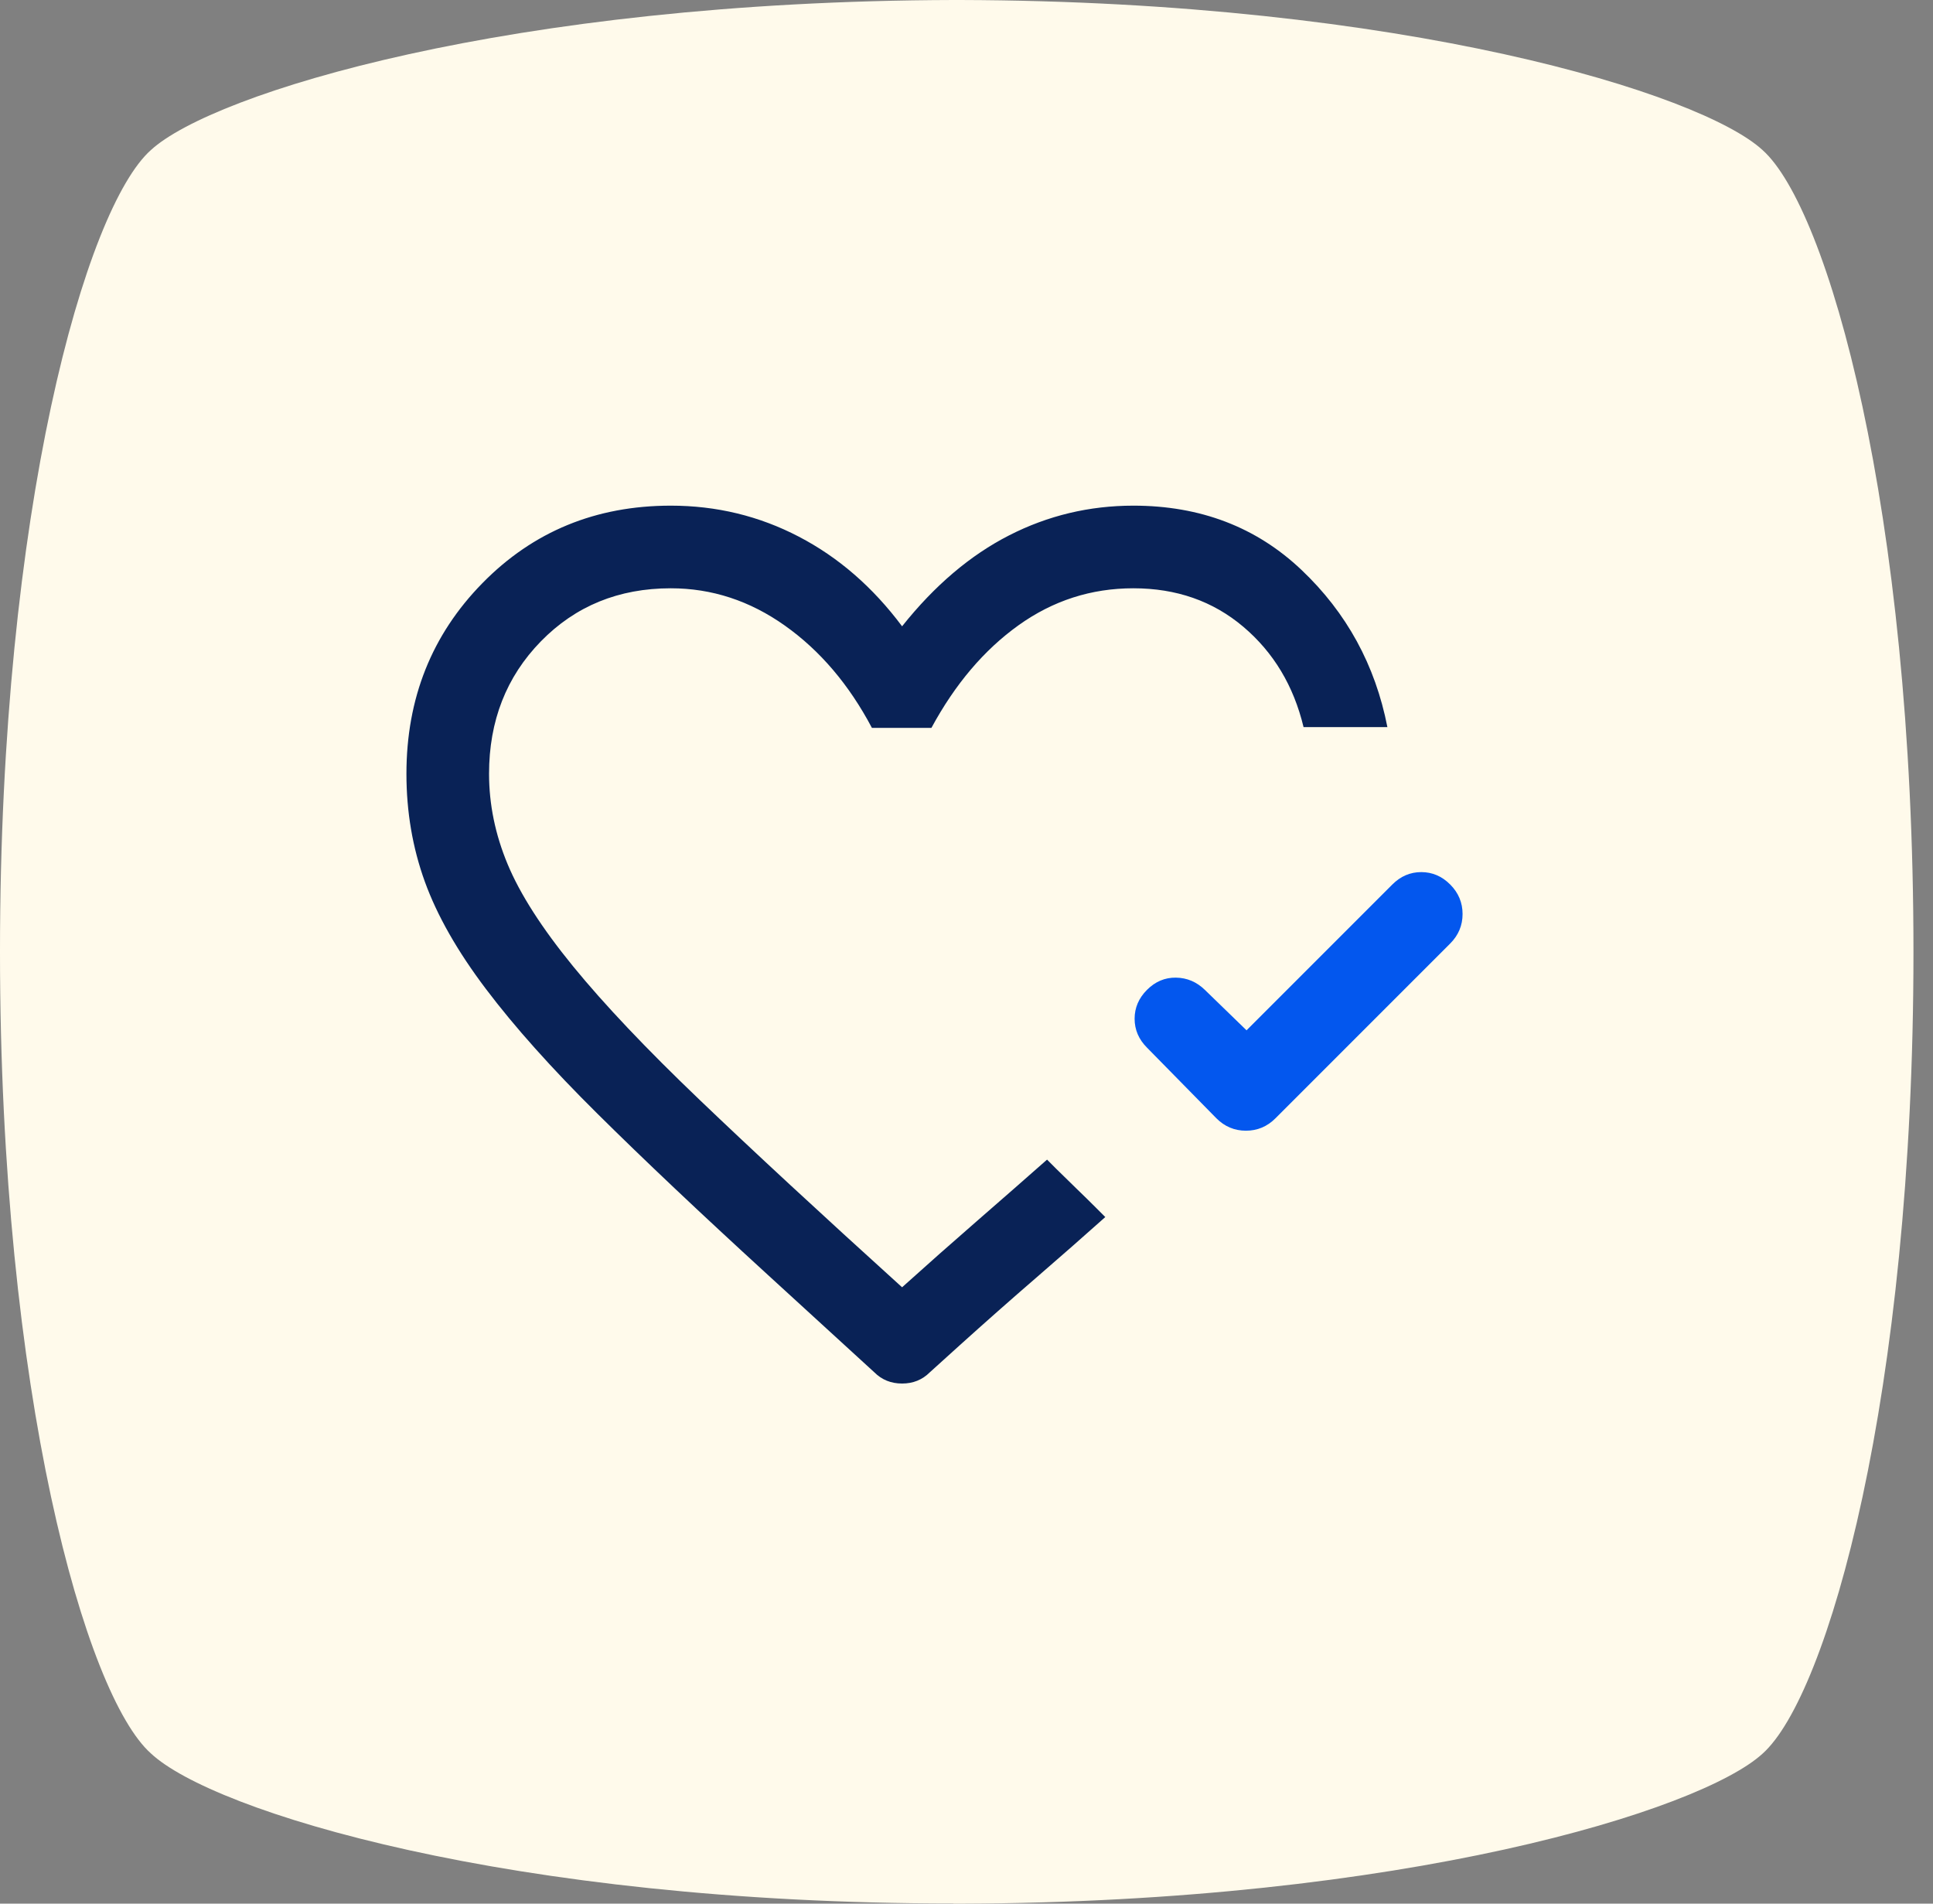
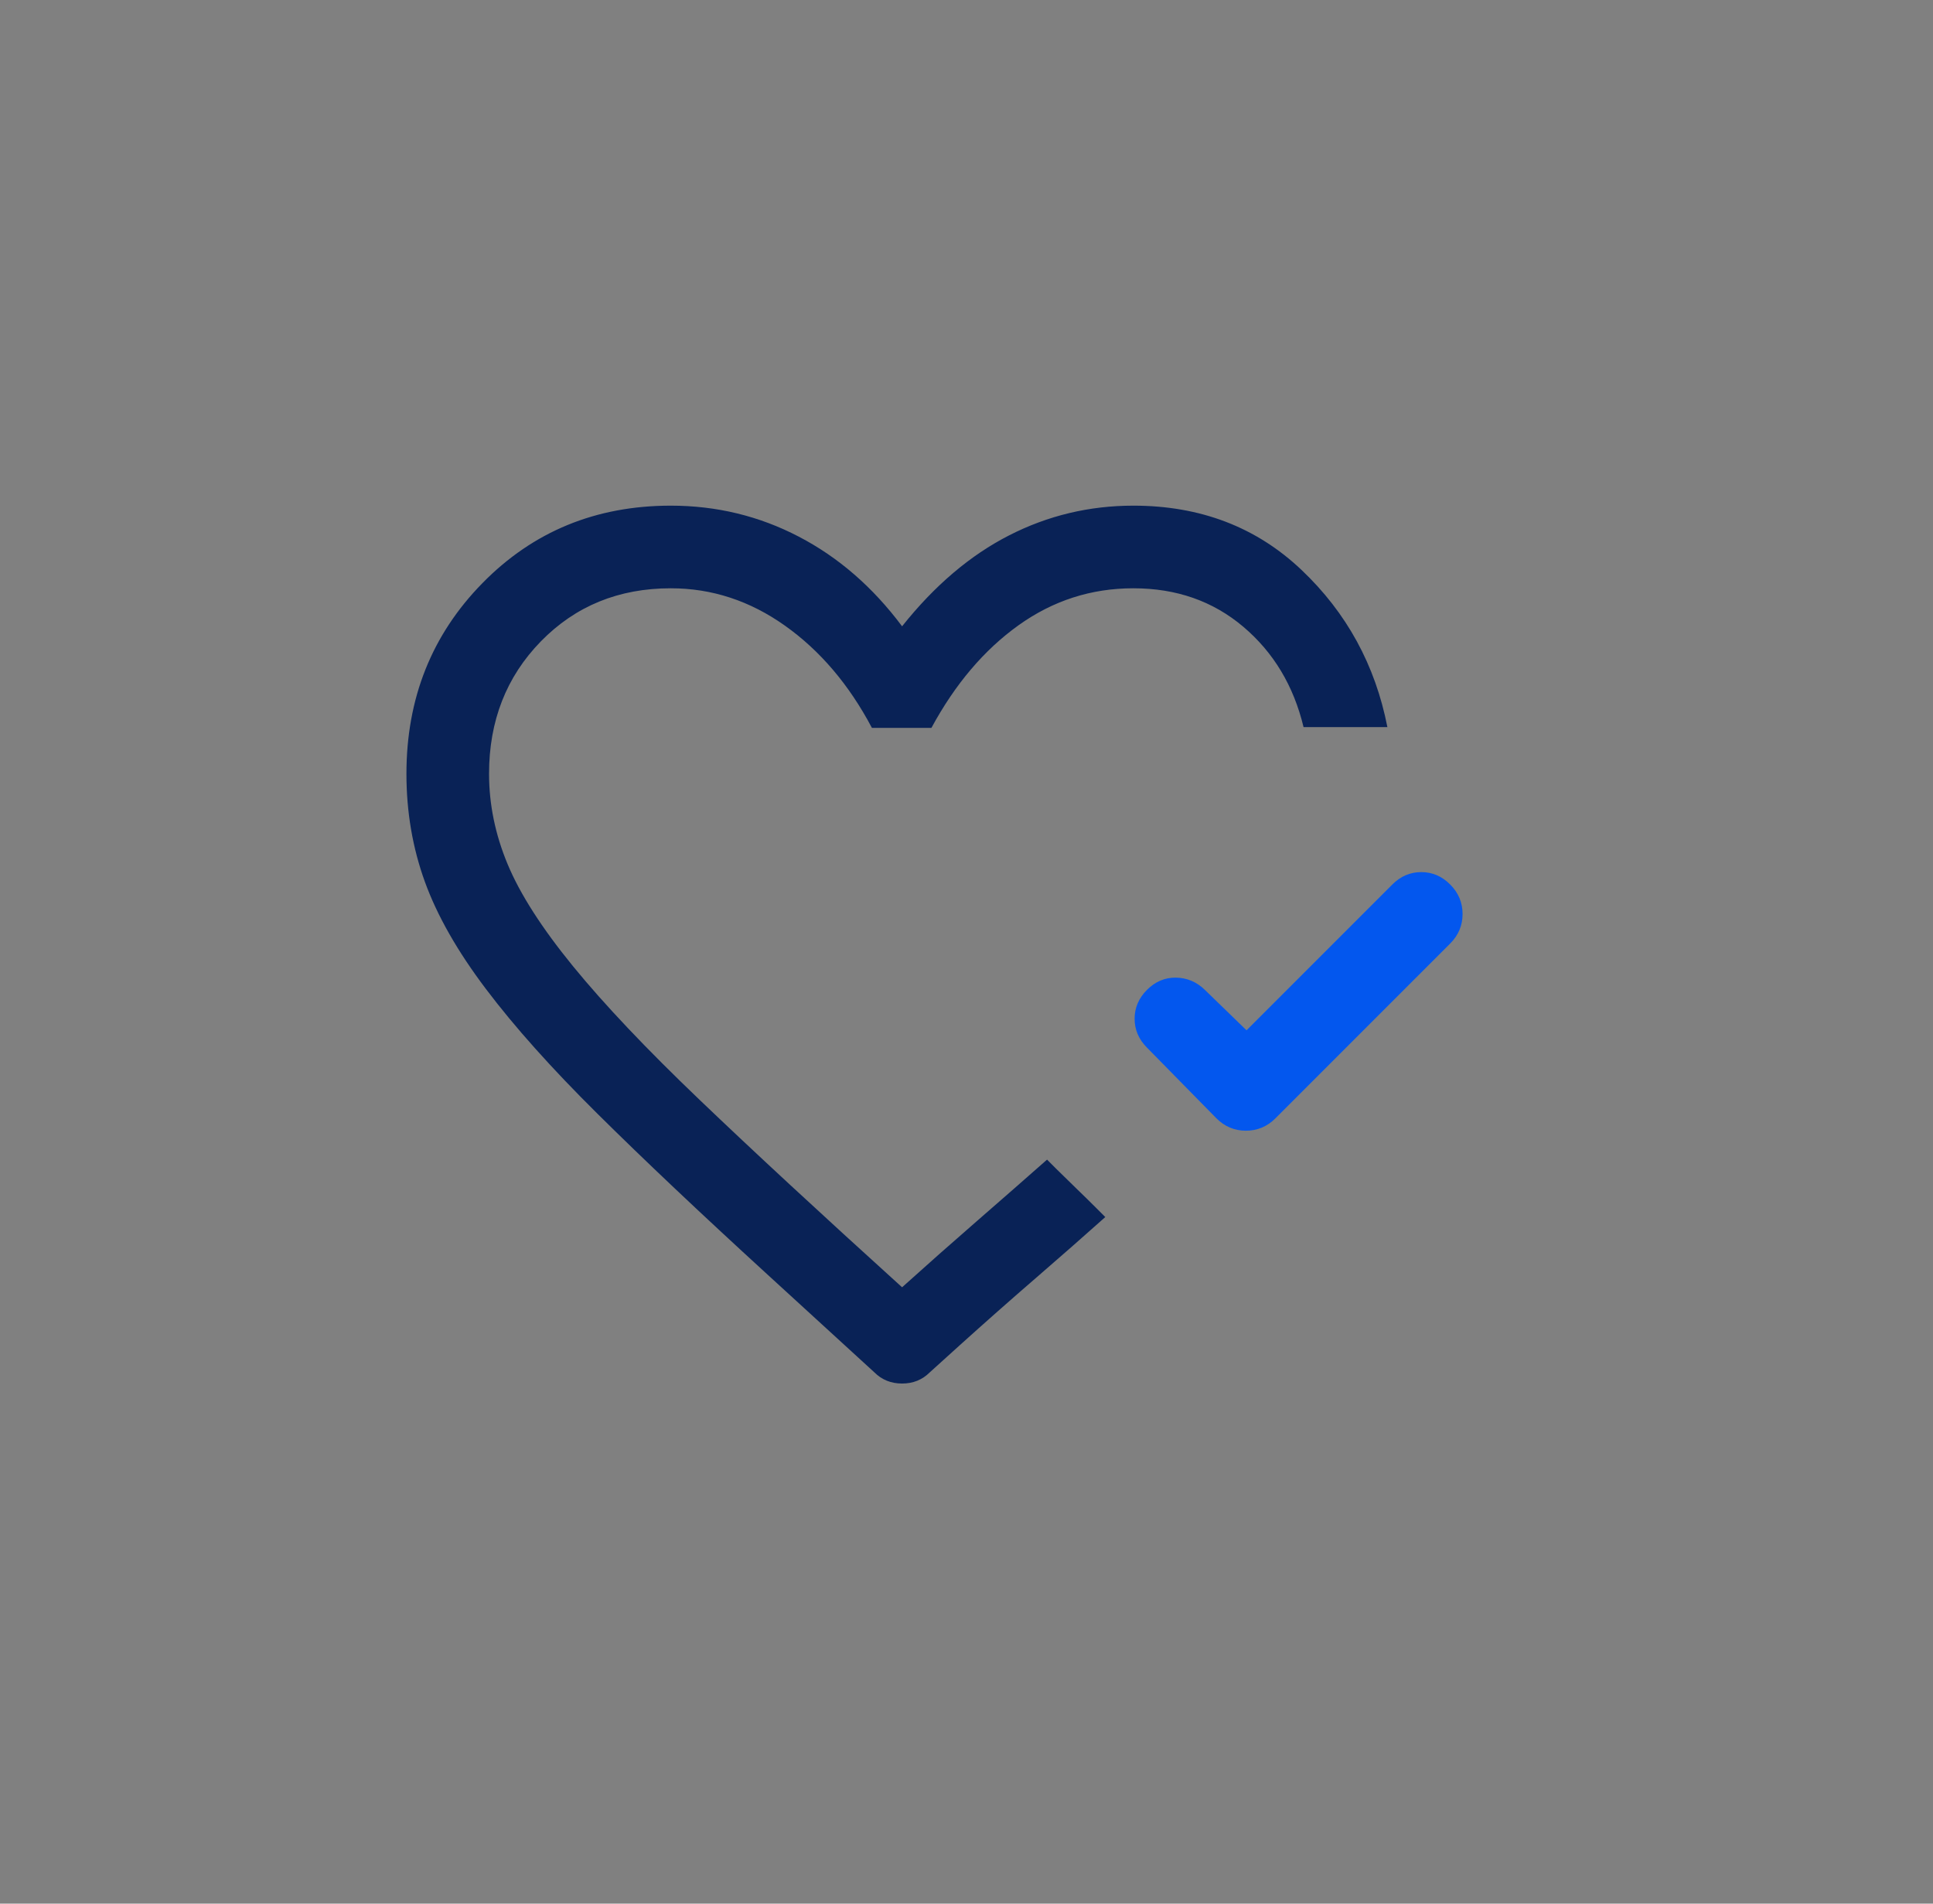
<svg xmlns="http://www.w3.org/2000/svg" width="65" height="64" viewBox="0 0 65 64" fill="none">
  <rect x="0" y="0" width="65" height="64" fill="#808080" stroke="none" />
-   <path d="M32.057 64H32.289C47.202 63.961 57.195 60.864 59.271 58.955C61.459 57.003 64.343 46.91 64.343 32C64.343 17.09 61.459 6.997 59.268 5.045C57.195 3.136 47.163 0.039 32.289 0H32.057C17.144 0.039 7.151 3.136 5.074 5.045C2.883 6.994 -8.39233e-05 17.127 -8.39233e-05 31.997C-8.39233e-05 46.867 2.883 57 5.074 58.949C7.151 60.898 17.144 63.994 32.057 63.994V64Z" fill="#FFFAEB" />
  <mask id="mask0_2234_59520" style="mask-type:alpha" maskUnits="userSpaceOnUse" x="0" y="0" width="65" height="64">
    <path d="M32.057 64H32.289C47.202 63.961 57.195 60.864 59.271 58.955C61.459 57.003 64.343 46.91 64.343 32C64.343 17.09 61.459 6.997 59.268 5.045C57.195 3.136 47.163 0.039 32.289 0H32.057C17.144 0.039 7.151 3.136 5.074 5.045C2.883 6.994 -8.39233e-05 17.127 -8.39233e-05 31.997C-8.39233e-05 46.867 2.883 57 5.074 58.949C7.151 60.898 17.144 63.994 32.057 63.994V64Z" fill="#F6EFD9" />
  </mask>
  <g mask="url(#mask0_2234_59520)">
    <mask id="mask1_2234_59520" style="mask-type:alpha" maskUnits="userSpaceOnUse" x="12" y="12" width="40" height="40">
      <rect x="12" y="12" width="40" height="40" fill="#D9D9D9" />
    </mask>
    <g mask="url(#mask1_2234_59520)">
      <path d="M25.82 42.861C23.542 40.778 21.632 38.972 20.091 37.444C18.549 35.917 17.299 34.519 16.341 33.25C15.382 31.982 14.697 30.778 14.285 29.639C13.873 28.5 13.667 27.292 13.667 26.014C13.667 23.477 14.519 21.34 16.223 19.604C17.926 17.868 20.037 17 22.556 17C24.093 17 25.528 17.347 26.861 18.042C28.195 18.736 29.352 19.741 30.334 21.056C31.426 19.685 32.625 18.667 33.931 18C35.236 17.333 36.63 17 38.111 17C40.361 17 42.246 17.72 43.764 19.16C45.283 20.599 46.246 22.361 46.653 24.445H43.834C43.5 23.056 42.824 21.931 41.806 21.07C40.787 20.208 39.556 19.778 38.111 19.778C36.695 19.778 35.408 20.192 34.25 21.021C33.093 21.849 32.116 23 31.32 24.472H29.32C28.551 23.018 27.577 21.873 26.396 21.035C25.216 20.197 23.936 19.778 22.556 19.778C20.806 19.778 19.35 20.373 18.188 21.562C17.026 22.752 16.445 24.236 16.445 26.014C16.445 27.042 16.653 28.055 17.07 29.055C17.486 30.055 18.218 31.197 19.264 32.479C20.311 33.762 21.732 35.262 23.528 36.979C25.324 38.697 27.593 40.796 30.334 43.278C31.167 42.528 32.01 41.782 32.861 41.042C33.713 40.301 34.496 39.616 35.209 38.986L35.514 39.292C35.718 39.495 35.943 39.715 36.188 39.951C36.433 40.188 36.658 40.407 36.861 40.611L37.167 40.917C36.463 41.546 35.685 42.229 34.834 42.965C33.982 43.701 33.13 44.454 32.278 45.222L31.264 46.139C31.014 46.389 30.704 46.514 30.334 46.514C29.963 46.514 29.653 46.389 29.403 46.139L25.82 42.861Z" fill="#092256" />
      <path d="M46.82 29.736L41.917 34.639L40.514 33.278C40.237 33.009 39.913 32.873 39.542 32.868C39.172 32.863 38.848 33 38.57 33.278C38.292 33.556 38.153 33.88 38.153 34.25C38.153 34.62 38.292 34.944 38.57 35.222L40.903 37.597C41.181 37.875 41.512 38.014 41.896 38.014C42.281 38.014 42.612 37.875 42.889 37.597L48.764 31.722C49.042 31.444 49.181 31.113 49.181 30.729C49.181 30.345 49.042 30.014 48.764 29.736C48.487 29.458 48.163 29.32 47.792 29.32C47.422 29.32 47.098 29.458 46.82 29.736Z" fill="#0357EE" />
    </g>
  </g>
</svg>